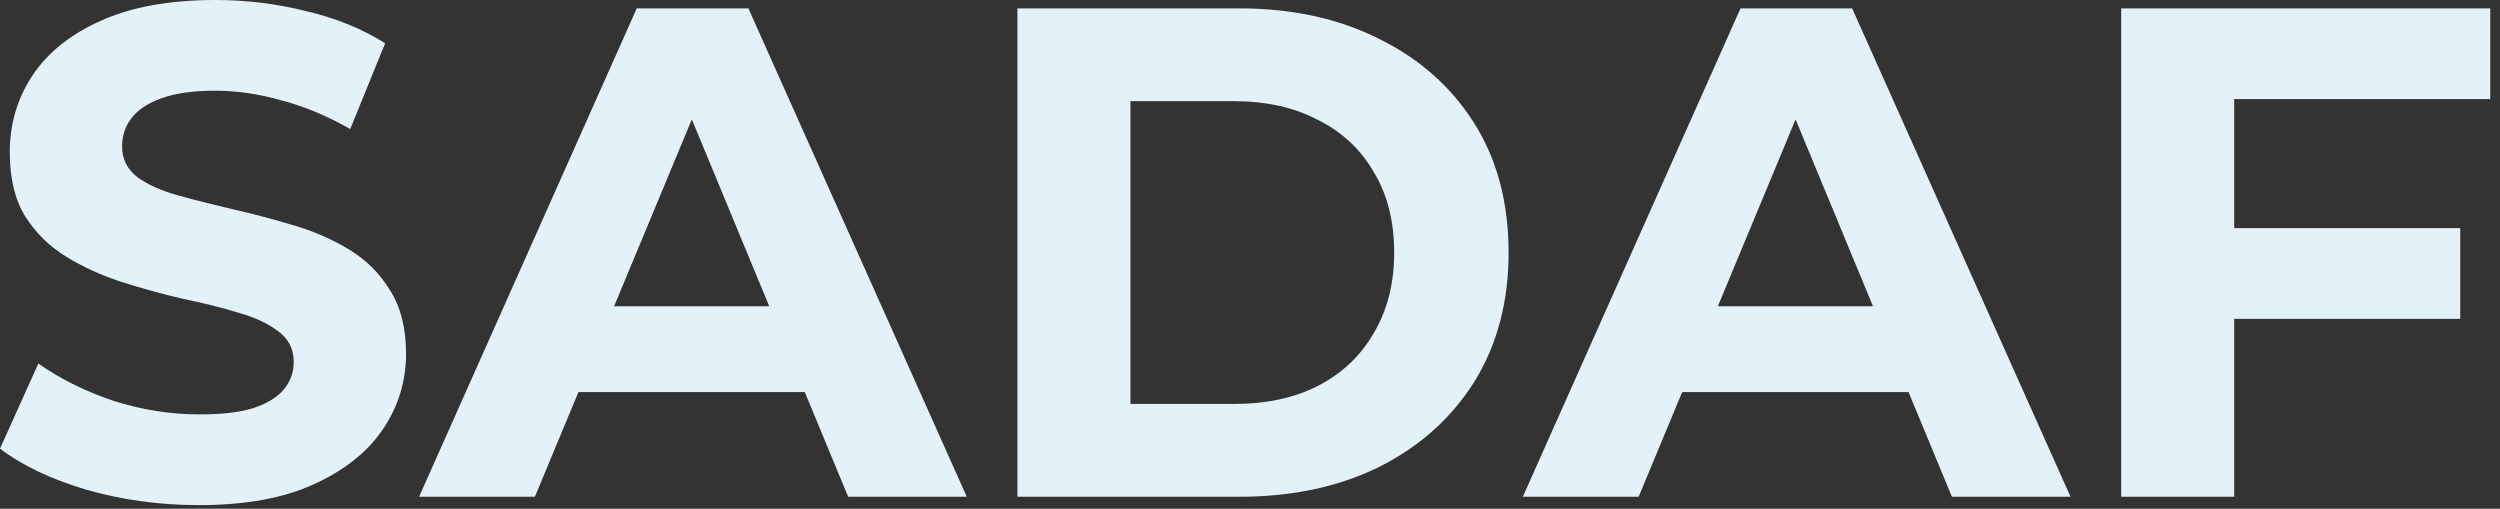
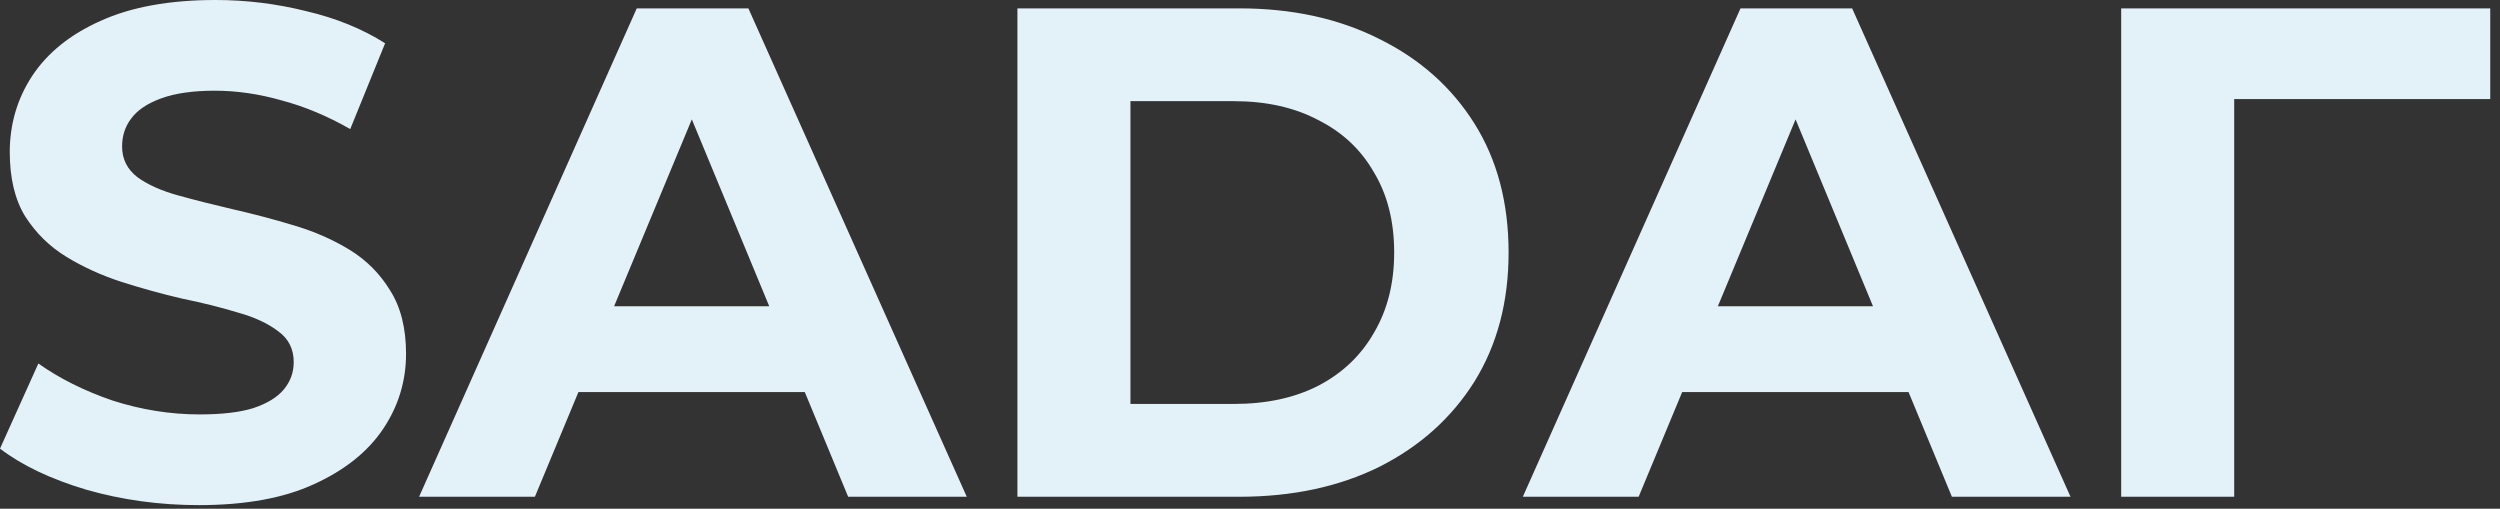
<svg xmlns="http://www.w3.org/2000/svg" width="172" height="35" viewBox="0 0 172 35" fill="none">
  <rect x="0" y="0" width="172" height="35" fill="#333333" stroke="none" />
-   <path d="M13.68 34.752C10.992 34.752 8.416 34.4 5.952 33.696C3.488 32.96 1.504 32.016 5.90086e-06 30.864L2.64 25.008C4.08 26.032 5.776 26.88 7.728 27.552C9.712 28.192 11.712 28.512 13.728 28.512C15.264 28.512 16.496 28.368 17.424 28.08C18.384 27.76 19.088 27.328 19.536 26.784C19.984 26.24 20.208 25.616 20.208 24.912C20.208 24.016 19.856 23.312 19.152 22.8C18.448 22.256 17.52 21.824 16.368 21.504C15.216 21.152 13.936 20.832 12.528 20.544C11.152 20.224 9.76 19.84 8.352 19.392C6.976 18.944 5.712 18.368 4.56 17.664C3.408 16.96 2.464 16.032 1.728 14.88C1.024 13.728 0.672 12.256 0.672 10.464C0.672 8.544 1.184 6.8 2.208 5.232C3.264 3.632 4.832 2.368 6.912 1.44C9.024 0.48 11.664 -0 14.832 -0C16.944 -0 19.024 0.256 21.072 0.768C23.12 1.248 24.928 1.984 26.496 2.976L24.096 8.88C22.528 7.984 20.96 7.328 19.392 6.912C17.824 6.464 16.288 6.24 14.784 6.24C13.28 6.24 12.048 6.416 11.088 6.768C10.128 7.12 9.44 7.584 9.024 8.16C8.608 8.704 8.4 9.344 8.4 10.08C8.4 10.944 8.752 11.648 9.456 12.192C10.16 12.704 11.088 13.12 12.24 13.44C13.392 13.76 14.656 14.08 16.032 14.4C17.44 14.72 18.832 15.088 20.208 15.504C21.616 15.92 22.896 16.48 24.048 17.184C25.2 17.888 26.128 18.816 26.832 19.968C27.568 21.12 27.936 22.576 27.936 24.336C27.936 26.224 27.408 27.952 26.352 29.52C25.296 31.088 23.712 32.352 21.6 33.312C19.52 34.272 16.88 34.752 13.68 34.752ZM28.833 34.176L43.809 0.576H51.489L66.513 34.176H58.353L46.065 4.512H49.137L36.801 34.176H28.833ZM36.321 26.976L38.385 21.072H55.665L57.777 26.976H36.321ZM69.999 34.176V0.576H85.263C88.911 0.576 92.127 1.28 94.911 2.688C97.695 4.064 99.871 6 101.439 8.496C103.007 10.992 103.791 13.952 103.791 17.376C103.791 20.768 103.007 23.728 101.439 26.256C99.871 28.752 97.695 30.704 94.911 32.112C92.127 33.488 88.911 34.176 85.263 34.176H69.999ZM77.775 27.792H84.879C87.119 27.792 89.055 27.376 90.687 26.544C92.351 25.68 93.631 24.464 94.527 22.896C95.455 21.328 95.919 19.488 95.919 17.376C95.919 15.232 95.455 13.392 94.527 11.856C93.631 10.288 92.351 9.088 90.687 8.256C89.055 7.392 87.119 6.96 84.879 6.96H77.775V27.792ZM104.771 34.176L119.747 0.576H127.427L142.451 34.176H134.291L122.003 4.512H125.075L112.739 34.176H104.771ZM112.259 26.976L114.323 21.072H131.603L133.715 26.976H112.259ZM153.137 15.696H169.265V21.936H153.137V15.696ZM153.713 34.176H145.937V0.576H171.329V6.816H153.713V34.176Z" fill="#E3F2F9" />
+   <path d="M13.68 34.752C10.992 34.752 8.416 34.4 5.952 33.696C3.488 32.96 1.504 32.016 5.90086e-06 30.864L2.64 25.008C4.08 26.032 5.776 26.88 7.728 27.552C9.712 28.192 11.712 28.512 13.728 28.512C15.264 28.512 16.496 28.368 17.424 28.08C18.384 27.76 19.088 27.328 19.536 26.784C19.984 26.24 20.208 25.616 20.208 24.912C20.208 24.016 19.856 23.312 19.152 22.8C18.448 22.256 17.52 21.824 16.368 21.504C15.216 21.152 13.936 20.832 12.528 20.544C11.152 20.224 9.76 19.84 8.352 19.392C6.976 18.944 5.712 18.368 4.56 17.664C3.408 16.96 2.464 16.032 1.728 14.88C1.024 13.728 0.672 12.256 0.672 10.464C0.672 8.544 1.184 6.8 2.208 5.232C3.264 3.632 4.832 2.368 6.912 1.44C9.024 0.48 11.664 -0 14.832 -0C16.944 -0 19.024 0.256 21.072 0.768C23.12 1.248 24.928 1.984 26.496 2.976L24.096 8.88C22.528 7.984 20.96 7.328 19.392 6.912C17.824 6.464 16.288 6.24 14.784 6.24C13.28 6.24 12.048 6.416 11.088 6.768C10.128 7.12 9.44 7.584 9.024 8.16C8.608 8.704 8.4 9.344 8.4 10.08C8.4 10.944 8.752 11.648 9.456 12.192C10.16 12.704 11.088 13.12 12.24 13.44C13.392 13.76 14.656 14.08 16.032 14.4C17.44 14.72 18.832 15.088 20.208 15.504C21.616 15.92 22.896 16.48 24.048 17.184C25.2 17.888 26.128 18.816 26.832 19.968C27.568 21.12 27.936 22.576 27.936 24.336C27.936 26.224 27.408 27.952 26.352 29.52C25.296 31.088 23.712 32.352 21.6 33.312C19.52 34.272 16.88 34.752 13.68 34.752ZM28.833 34.176L43.809 0.576H51.489L66.513 34.176H58.353L46.065 4.512H49.137L36.801 34.176H28.833ZM36.321 26.976L38.385 21.072H55.665L57.777 26.976H36.321ZM69.999 34.176V0.576H85.263C88.911 0.576 92.127 1.28 94.911 2.688C97.695 4.064 99.871 6 101.439 8.496C103.007 10.992 103.791 13.952 103.791 17.376C103.791 20.768 103.007 23.728 101.439 26.256C99.871 28.752 97.695 30.704 94.911 32.112C92.127 33.488 88.911 34.176 85.263 34.176H69.999ZM77.775 27.792H84.879C87.119 27.792 89.055 27.376 90.687 26.544C92.351 25.68 93.631 24.464 94.527 22.896C95.455 21.328 95.919 19.488 95.919 17.376C95.919 15.232 95.455 13.392 94.527 11.856C93.631 10.288 92.351 9.088 90.687 8.256C89.055 7.392 87.119 6.96 84.879 6.96H77.775V27.792ZM104.771 34.176L119.747 0.576H127.427L142.451 34.176H134.291L122.003 4.512H125.075L112.739 34.176H104.771ZM112.259 26.976L114.323 21.072H131.603L133.715 26.976H112.259ZM153.137 15.696H169.265V21.936V15.696ZM153.713 34.176H145.937V0.576H171.329V6.816H153.713V34.176Z" fill="#E3F2F9" />
</svg>